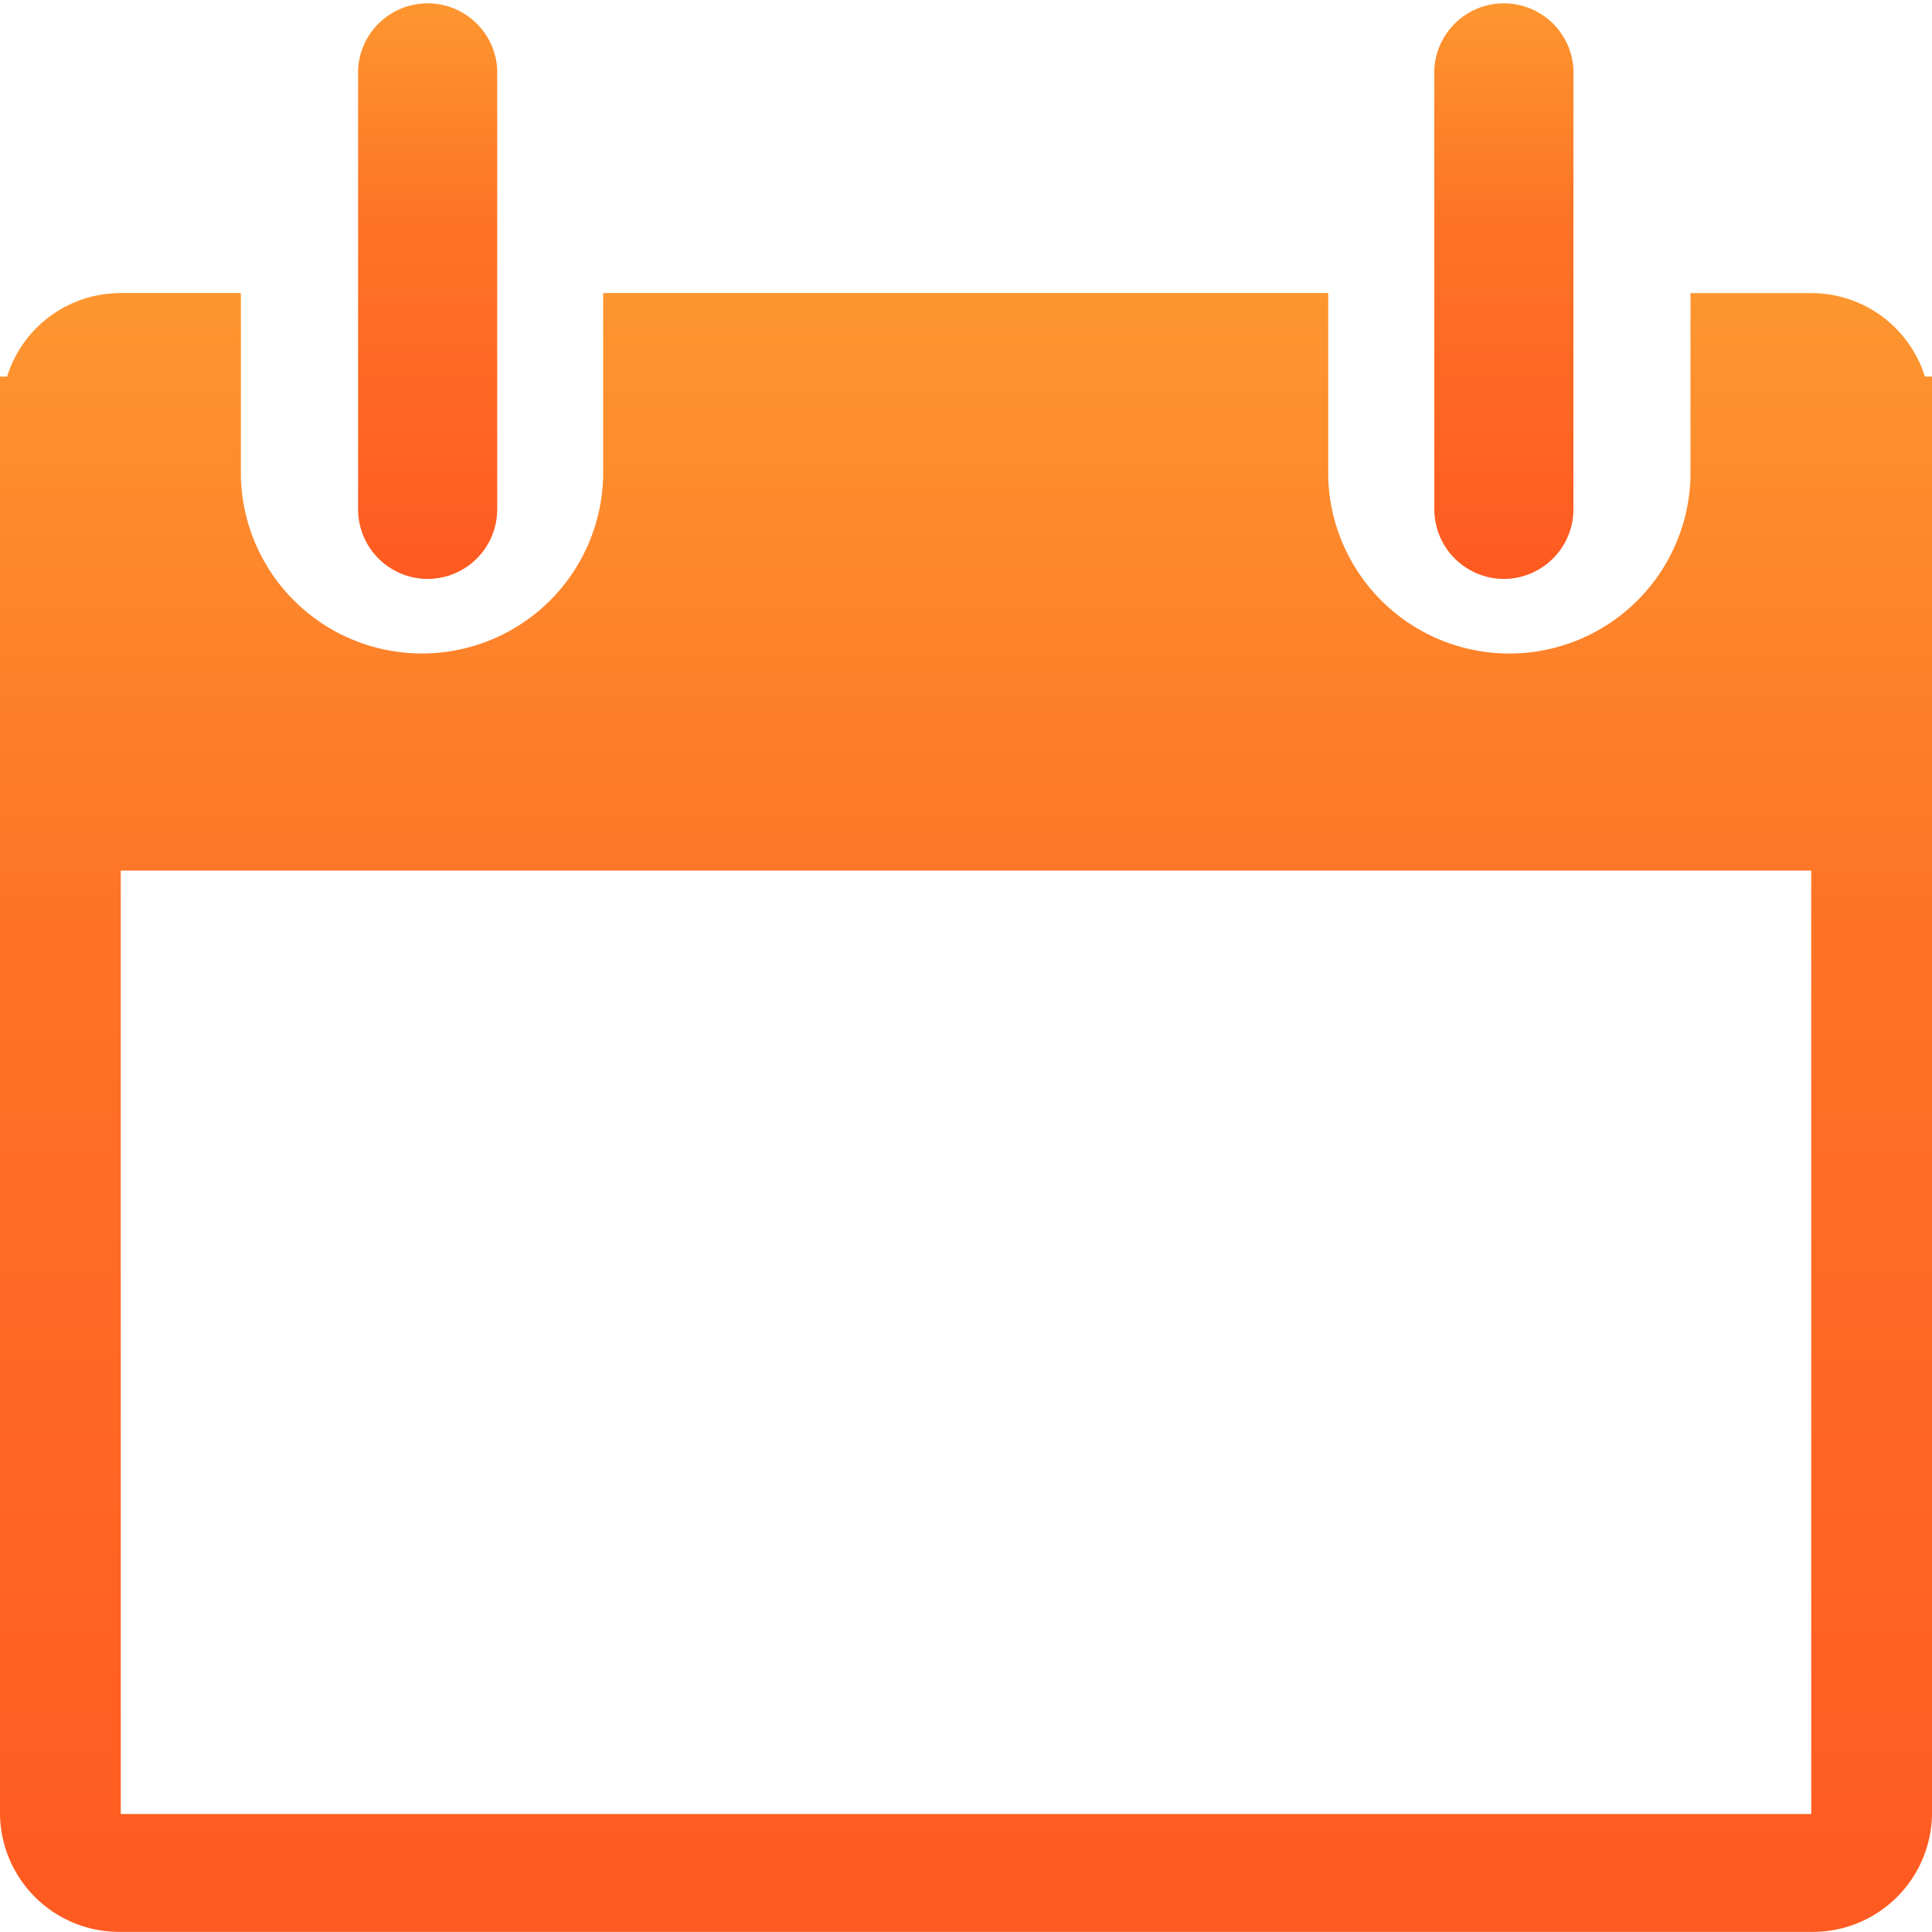
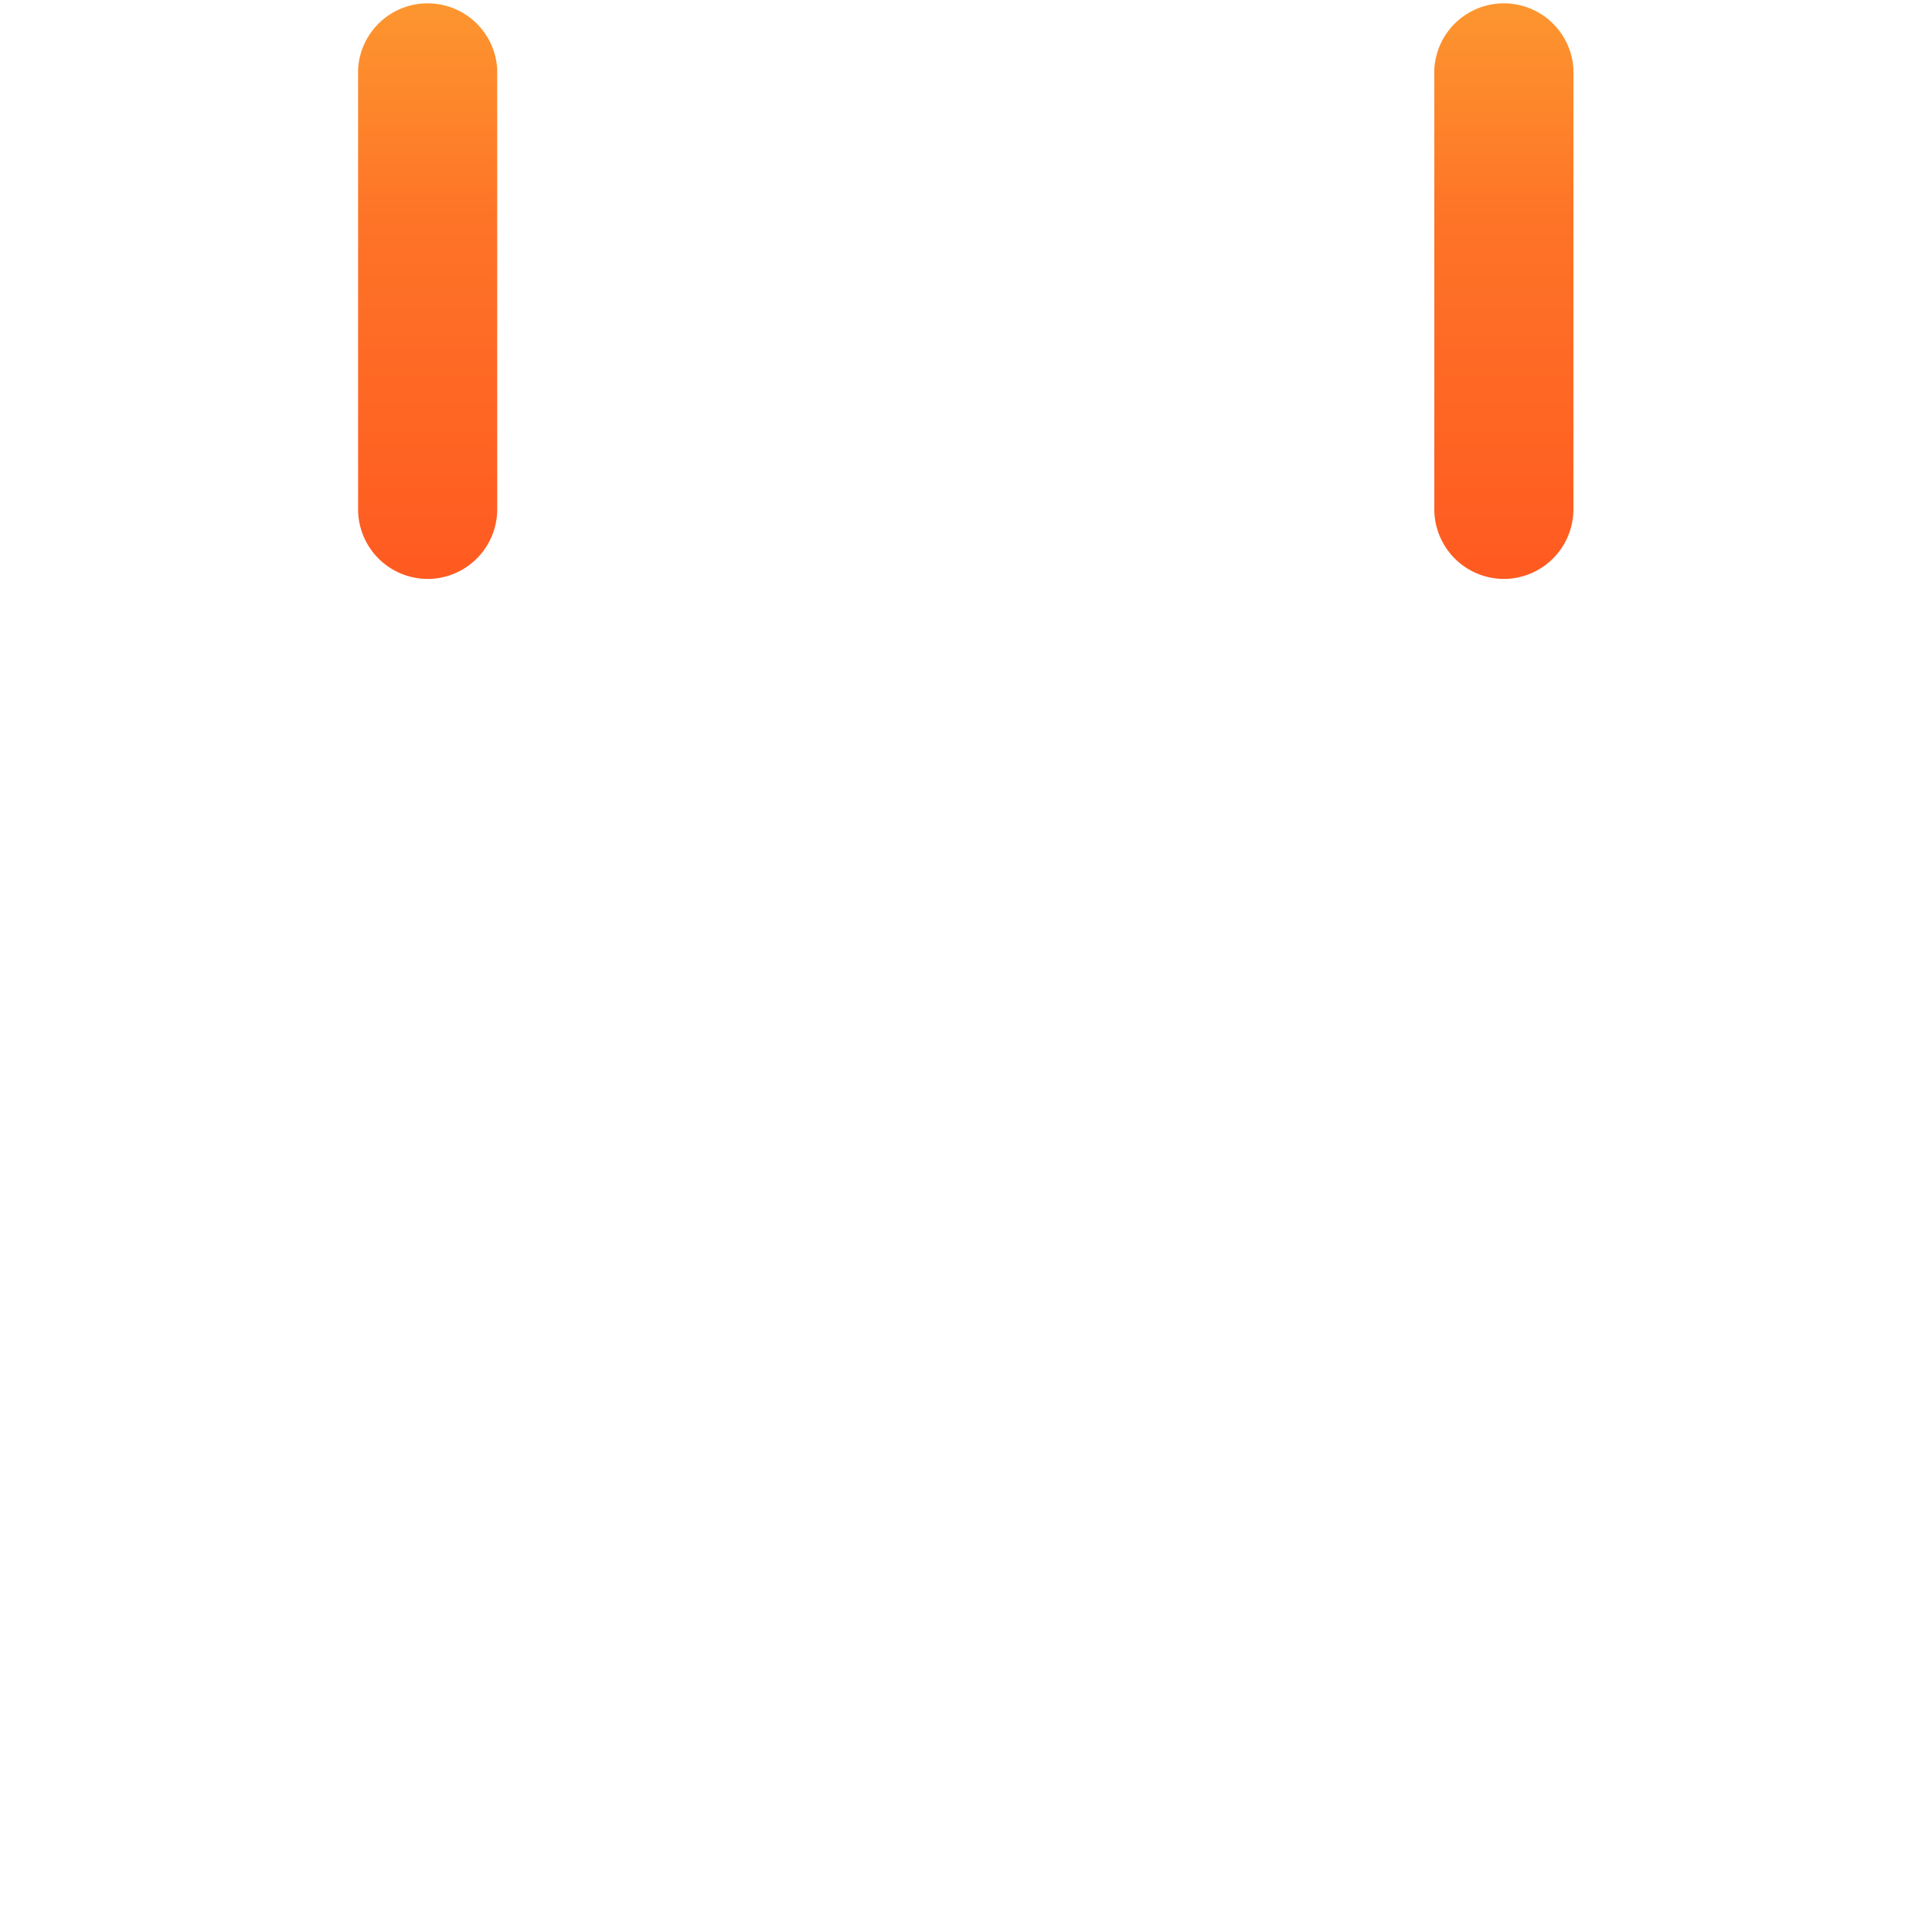
<svg xmlns="http://www.w3.org/2000/svg" id="Groupe_1878" data-name="Groupe 1878" width="48.606" height="48.606" viewBox="0 0 48.606 48.606">
  <defs>
    <linearGradient id="linear-gradient" x1="0.5" x2="0.5" y2="1" gradientUnits="objectBoundingBox">
      <stop offset="0" stop-color="#fd962f" />
      <stop offset="0.369" stop-color="#fe7427" />
      <stop offset="1" stop-color="#ff5a21" />
    </linearGradient>
  </defs>
  <g id="Groupe_296" data-name="Groupe 296">
    <g id="Groupe_295" data-name="Groupe 295">
-       <path id="Tracé_193" data-name="Tracé 193" d="M48.427,68.971a2.993,2.993,0,0,0-2.859-2.1H42.53v4.605a4.558,4.558,0,0,1-9.114,0V66.87H15.174v4.605a4.558,4.558,0,0,1-9.114,0V66.87H3.038a2.99,2.99,0,0,0-2.859,2.1H0v36.164A3,3,0,0,0,3.038,108.1h42.53a3,3,0,0,0,3.038-2.967V68.971Zm-2.859,36.164H3.038V81.4h42.53Z" transform="translate(0 -59.497)" fill="url(#linear-gradient)" />
-       <path id="Tracé_194" data-name="Tracé 194" d="M96.941,14.565a1.753,1.753,0,0,0,1.752-1.752V1.752a1.752,1.752,0,0,0-3.5,0v11.06A1.753,1.753,0,0,0,96.941,14.565Z" transform="translate(-86.184 0)" fill="url(#linear-gradient)" />
+       <path id="Tracé_194" data-name="Tracé 194" d="M96.941,14.565a1.753,1.753,0,0,0,1.752-1.752V1.752a1.752,1.752,0,0,0-3.5,0v11.06A1.753,1.753,0,0,0,96.941,14.565" transform="translate(-86.184 0)" fill="url(#linear-gradient)" />
      <path id="Tracé_195" data-name="Tracé 195" d="M383.142,14.565a1.755,1.755,0,0,0,1.752-1.752V1.752a1.752,1.752,0,0,0-3.5,0v11.06A1.755,1.755,0,0,0,383.142,14.565Z" transform="translate(-345.309 0)" fill="url(#linear-gradient)" />
    </g>
  </g>
</svg>